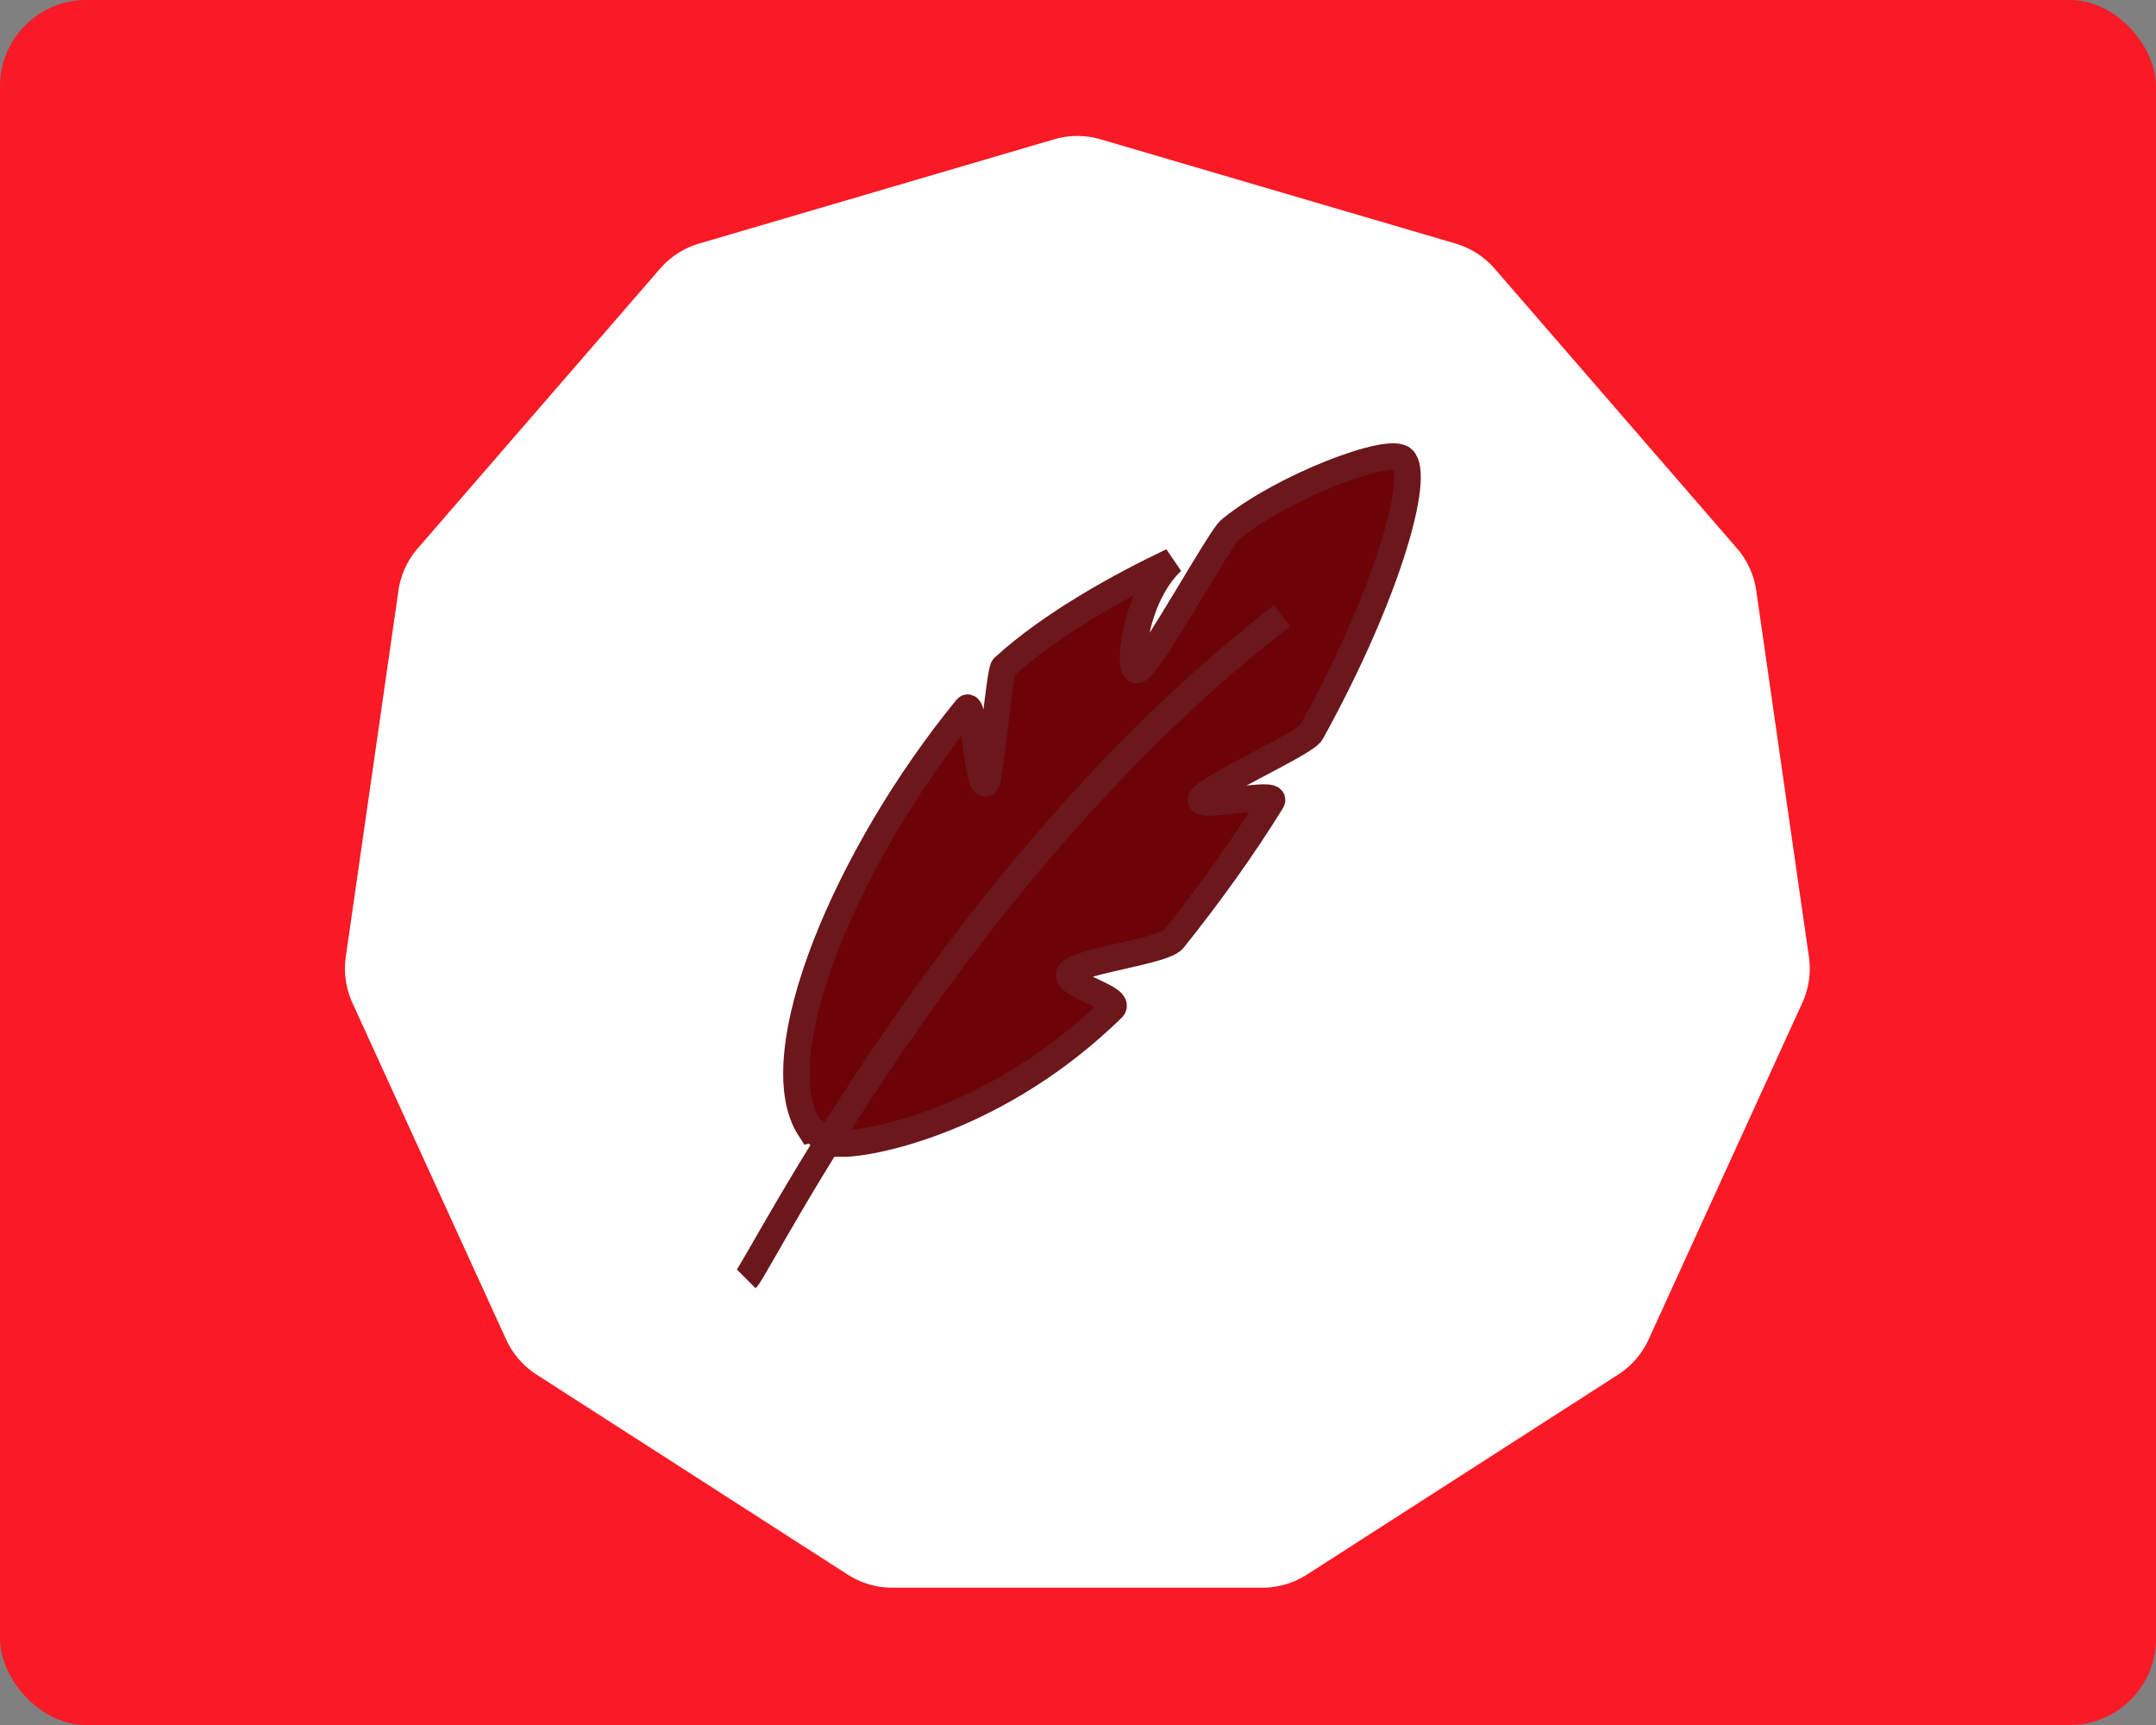
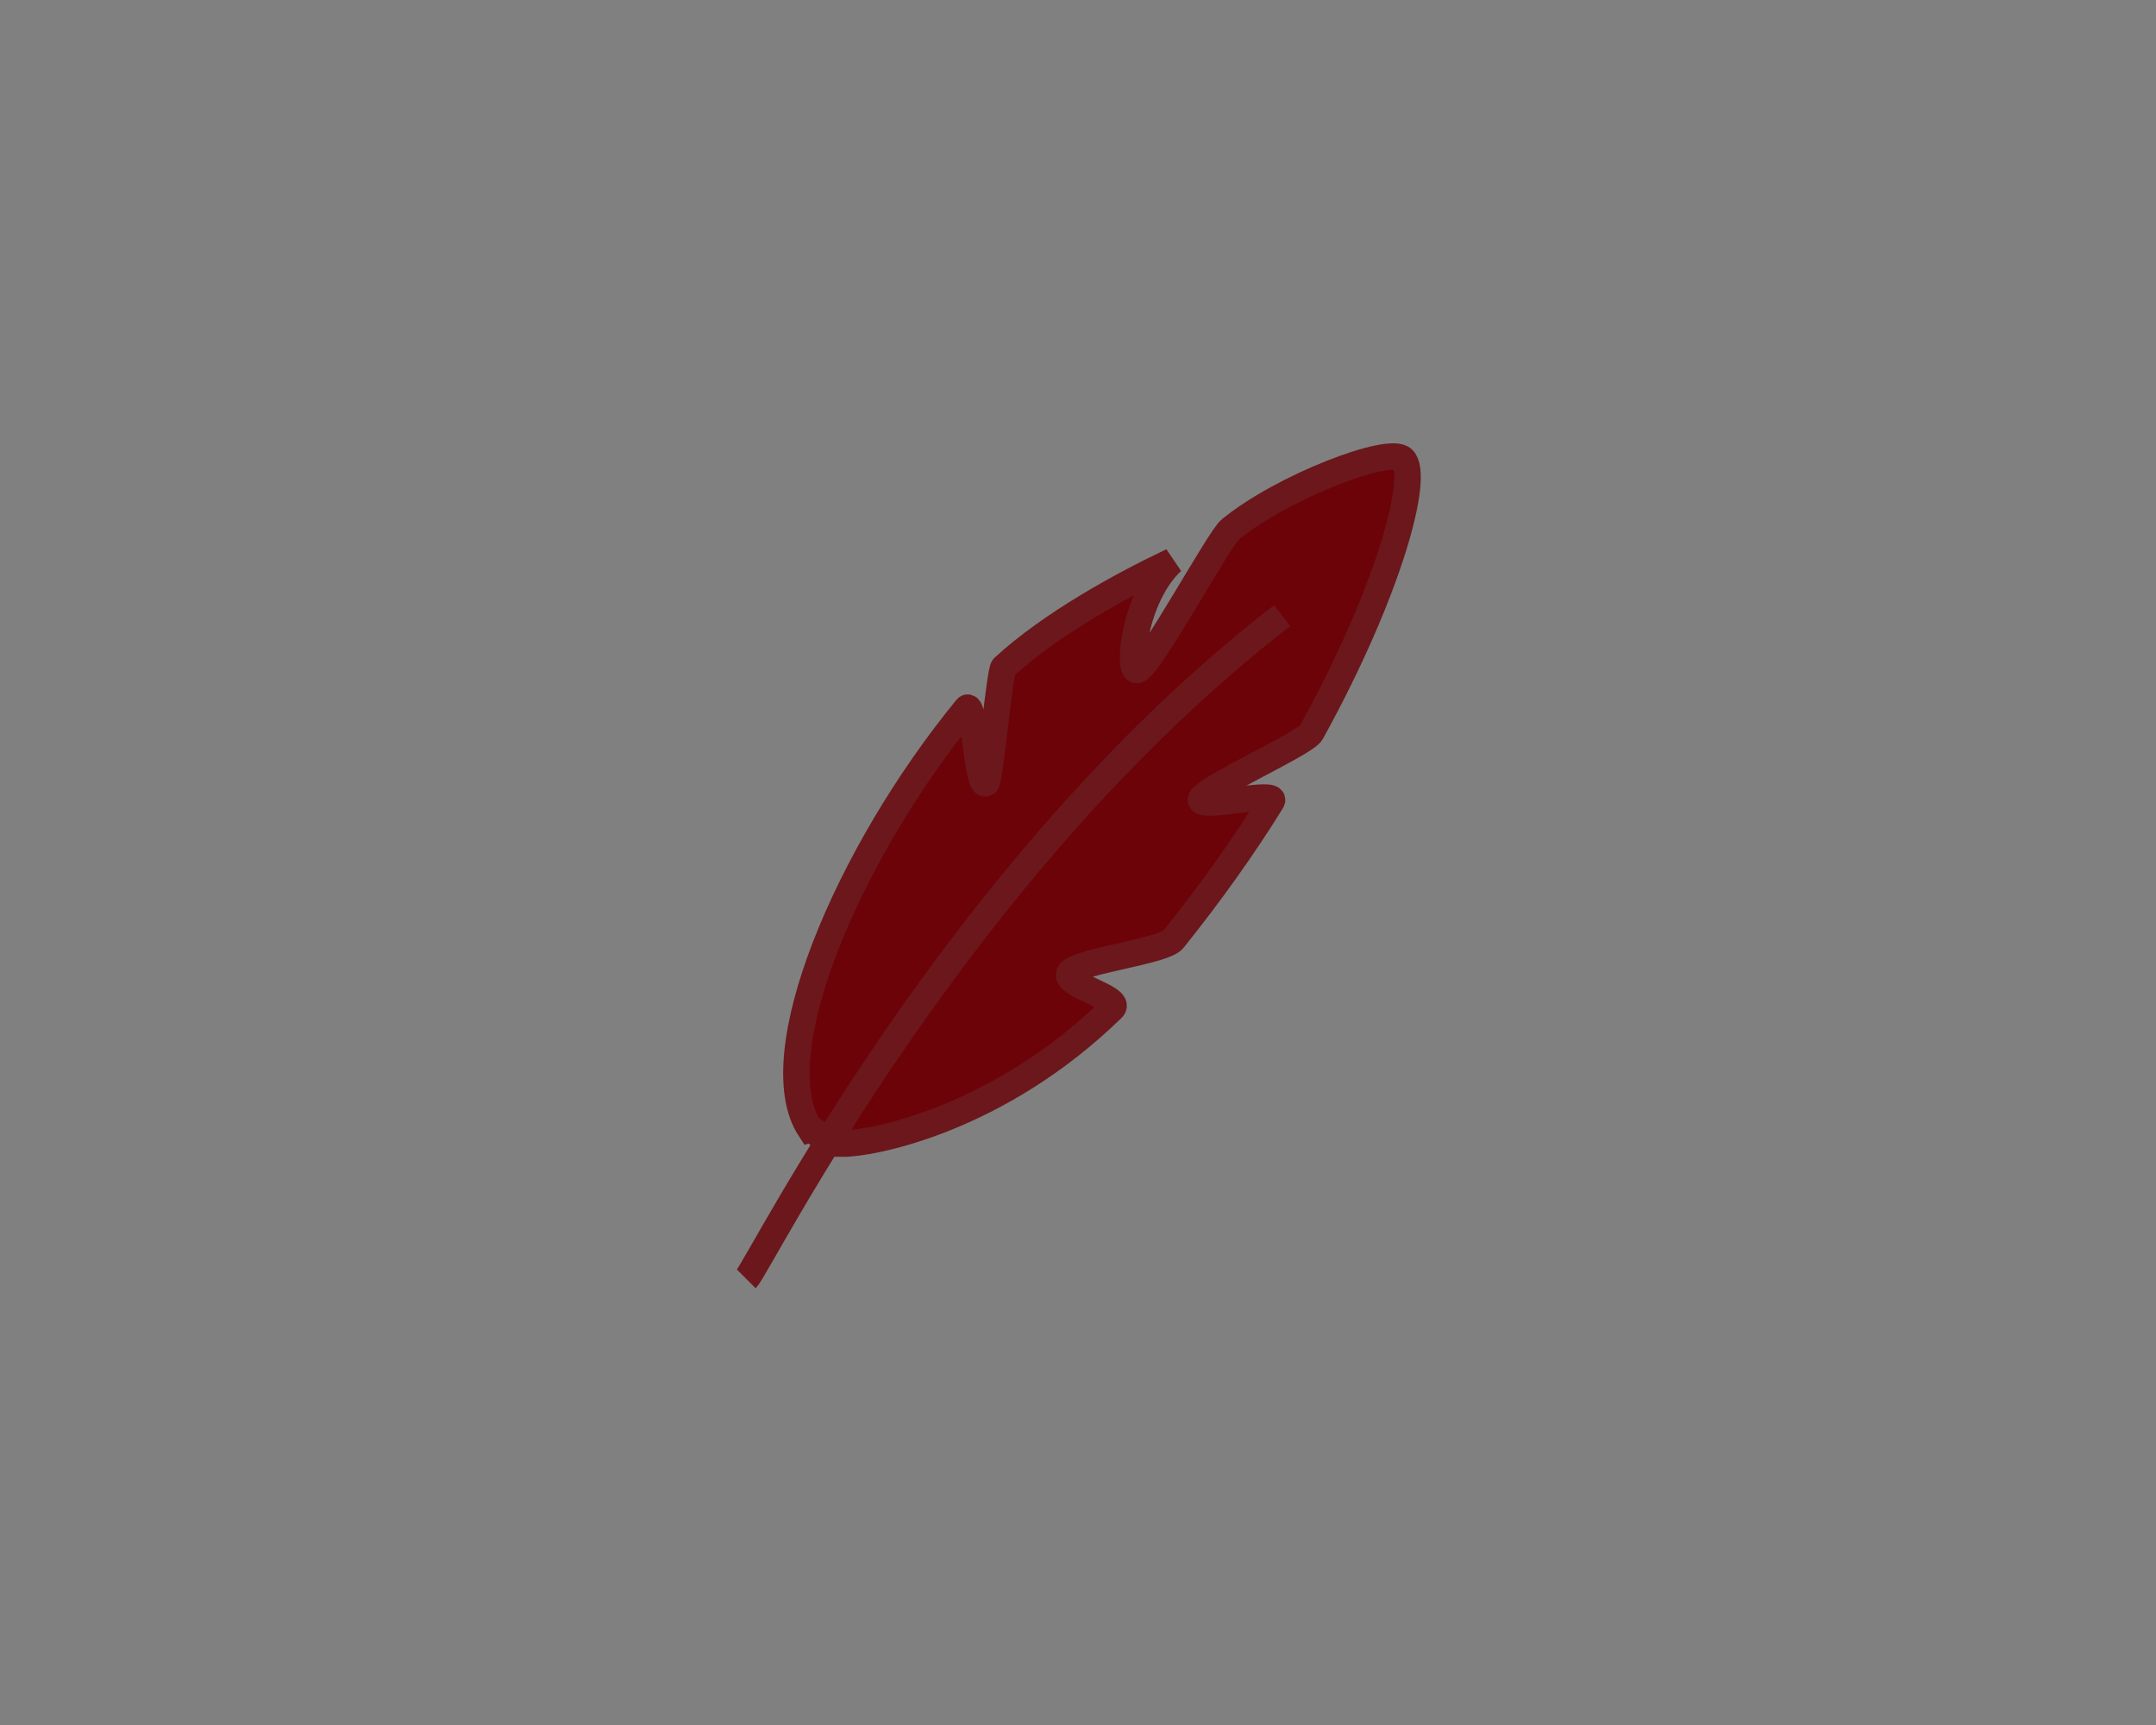
<svg xmlns="http://www.w3.org/2000/svg" width="250" height="200">
  <rect width="100%" height="100%" fill="#808080" stroke="none" />
-   <rect width="100%" height="100%" fill="#F91A25" cx="0" cy="0" rx="10" />
  <g transform="translate(40, 15) scale(0.43)">
-     <path fill="#fff" d="M191.216 2.686a22.306 22.306 0 0 1 12.568 0l95.691 28.097a22.306 22.306 0 0 1 10.574 6.796l65.31 75.372a22.309 22.309 0 0 1 5.221 11.433l14.193 98.715a22.297 22.297 0 0 1-1.789 12.44l-41.43 90.72a22.306 22.306 0 0 1-8.23 9.498l-83.9 53.918a22.295 22.295 0 0 1-12.059 3.542h-99.73a22.295 22.295 0 0 1-12.06-3.541l-83.899-53.92a22.306 22.306 0 0 1-8.23-9.497l-41.43-90.72A22.305 22.305 0 0 1 .227 223.1l14.193-98.715a22.303 22.303 0 0 1 5.221-11.433l65.31-75.372a22.306 22.306 0 0 1 10.574-6.796z" style="fill:#fff;stroke-width:1.014" />
-   </g>
+     </g>
  <g transform="translate(85, 50) scale(1.538)">
    <path fill-rule="evenodd" stroke="#6b171c" stroke-width="2" d="M8.3 53.7c2.2 0 11.7-1.8 20.3-10.2.8-.8-3.9-1.8-3.2-2.7.8-.9 7.1-1.6 7.8-2.5 2.8-3.5 5.3-7 7.4-10.4.6-.9-5.8.7-5.3-.2.5-.9 7.9-4.2 8.3-5C49.5 12 51.8 3.3 50.5 2.1c-1-1-9.1 2.1-13 5.3-.8.6-6 10.2-7 10.6-.8.3-.3-5.5 2.6-8.2-3.8 1.8-9.1 4.7-12.7 8-.3.3-1 8.3-1.3 8.7-.7.7-.9-6.4-1.5-5.6-9 11-15.4 26.2-11.8 31.7.3-.1.9 1.1 2.5 1.1Z" fill="#6B0308" />
    <path fill="none" stroke="#6b171c" stroke-width="2" d="M1 63.9c1-1 15.8-31 40.4-50" />
  </g>
</svg>